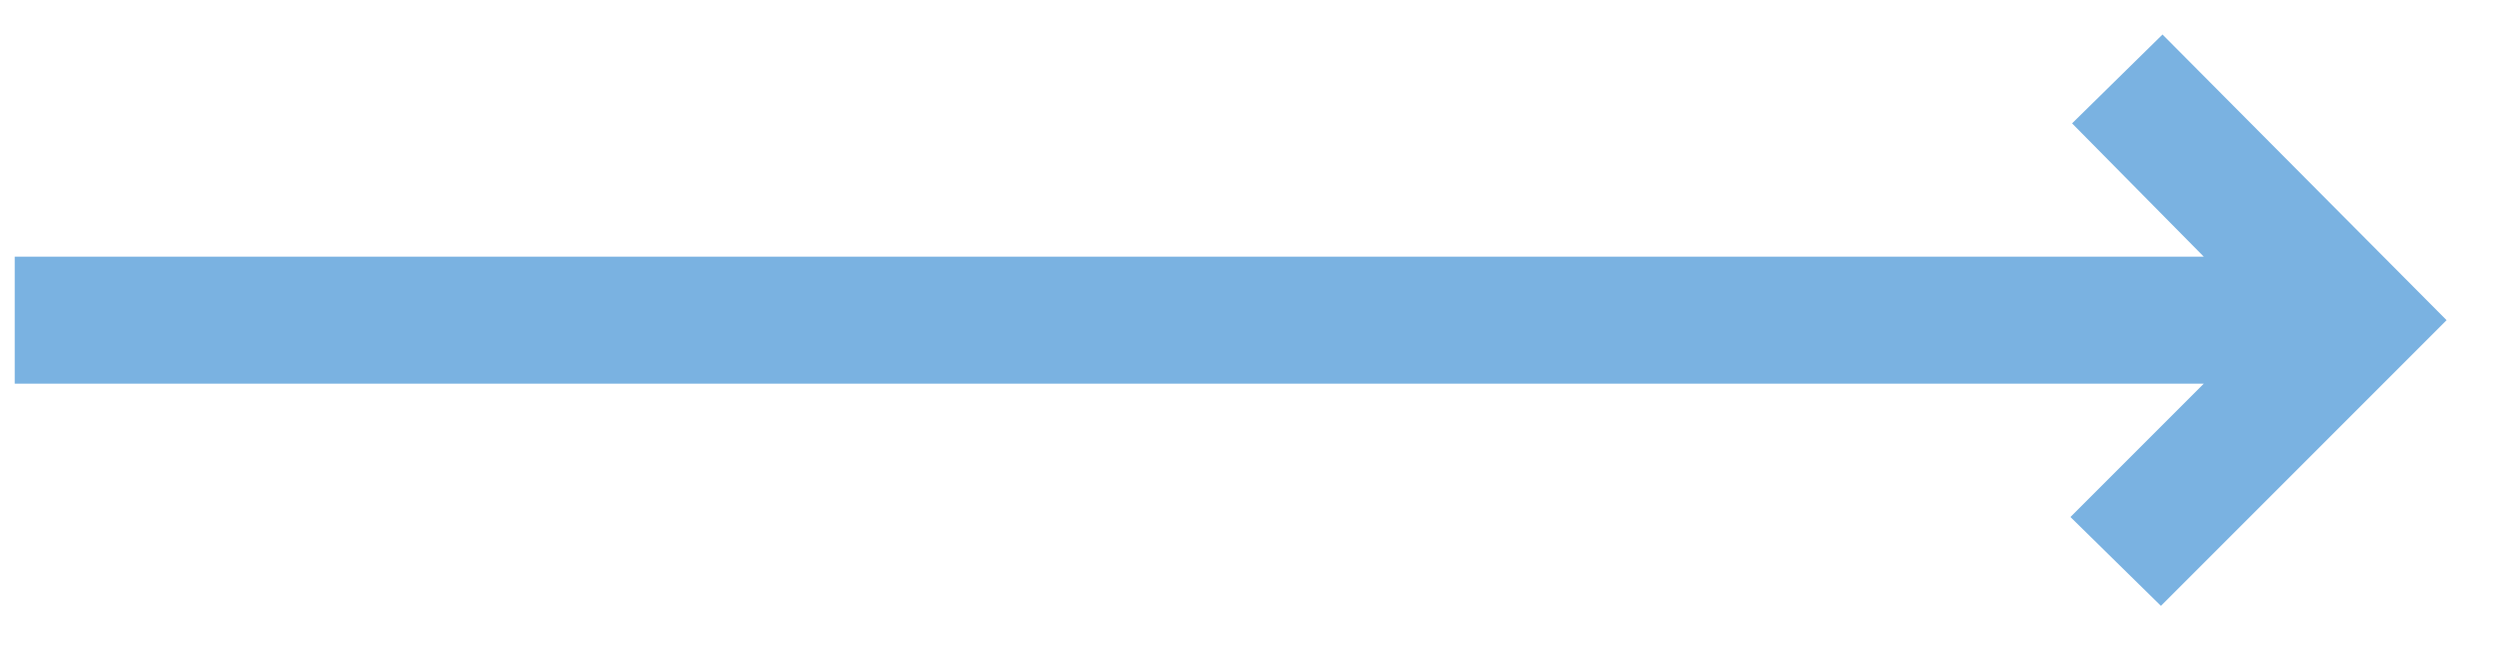
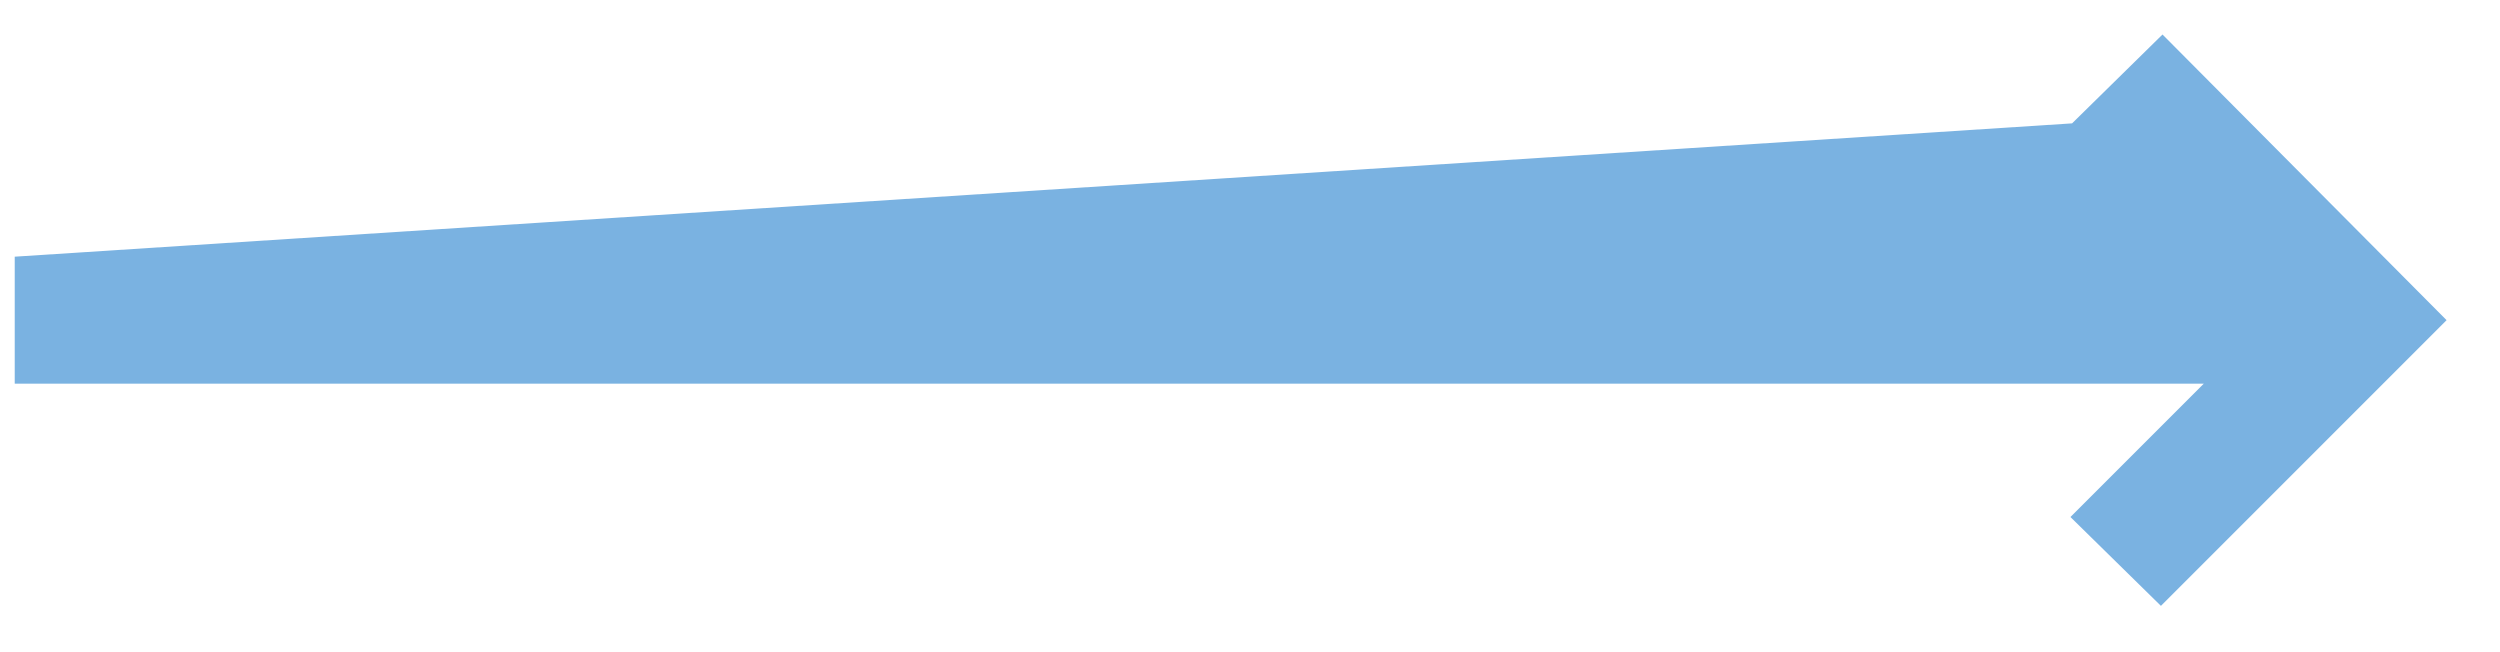
<svg xmlns="http://www.w3.org/2000/svg" width="46" height="12" viewBox="0 0 46 12" fill="none">
-   <path d="M39.761 11.148L38.096 9.513L40.55 7.059H0.271V4.723H40.55L38.126 2.27L39.79 0.635L45.017 5.891L39.761 11.148Z" fill="#7AB2E1" />
+   <path d="M39.761 11.148L38.096 9.513L40.55 7.059H0.271V4.723L38.126 2.27L39.79 0.635L45.017 5.891L39.761 11.148Z" fill="#7AB2E1" />
</svg>